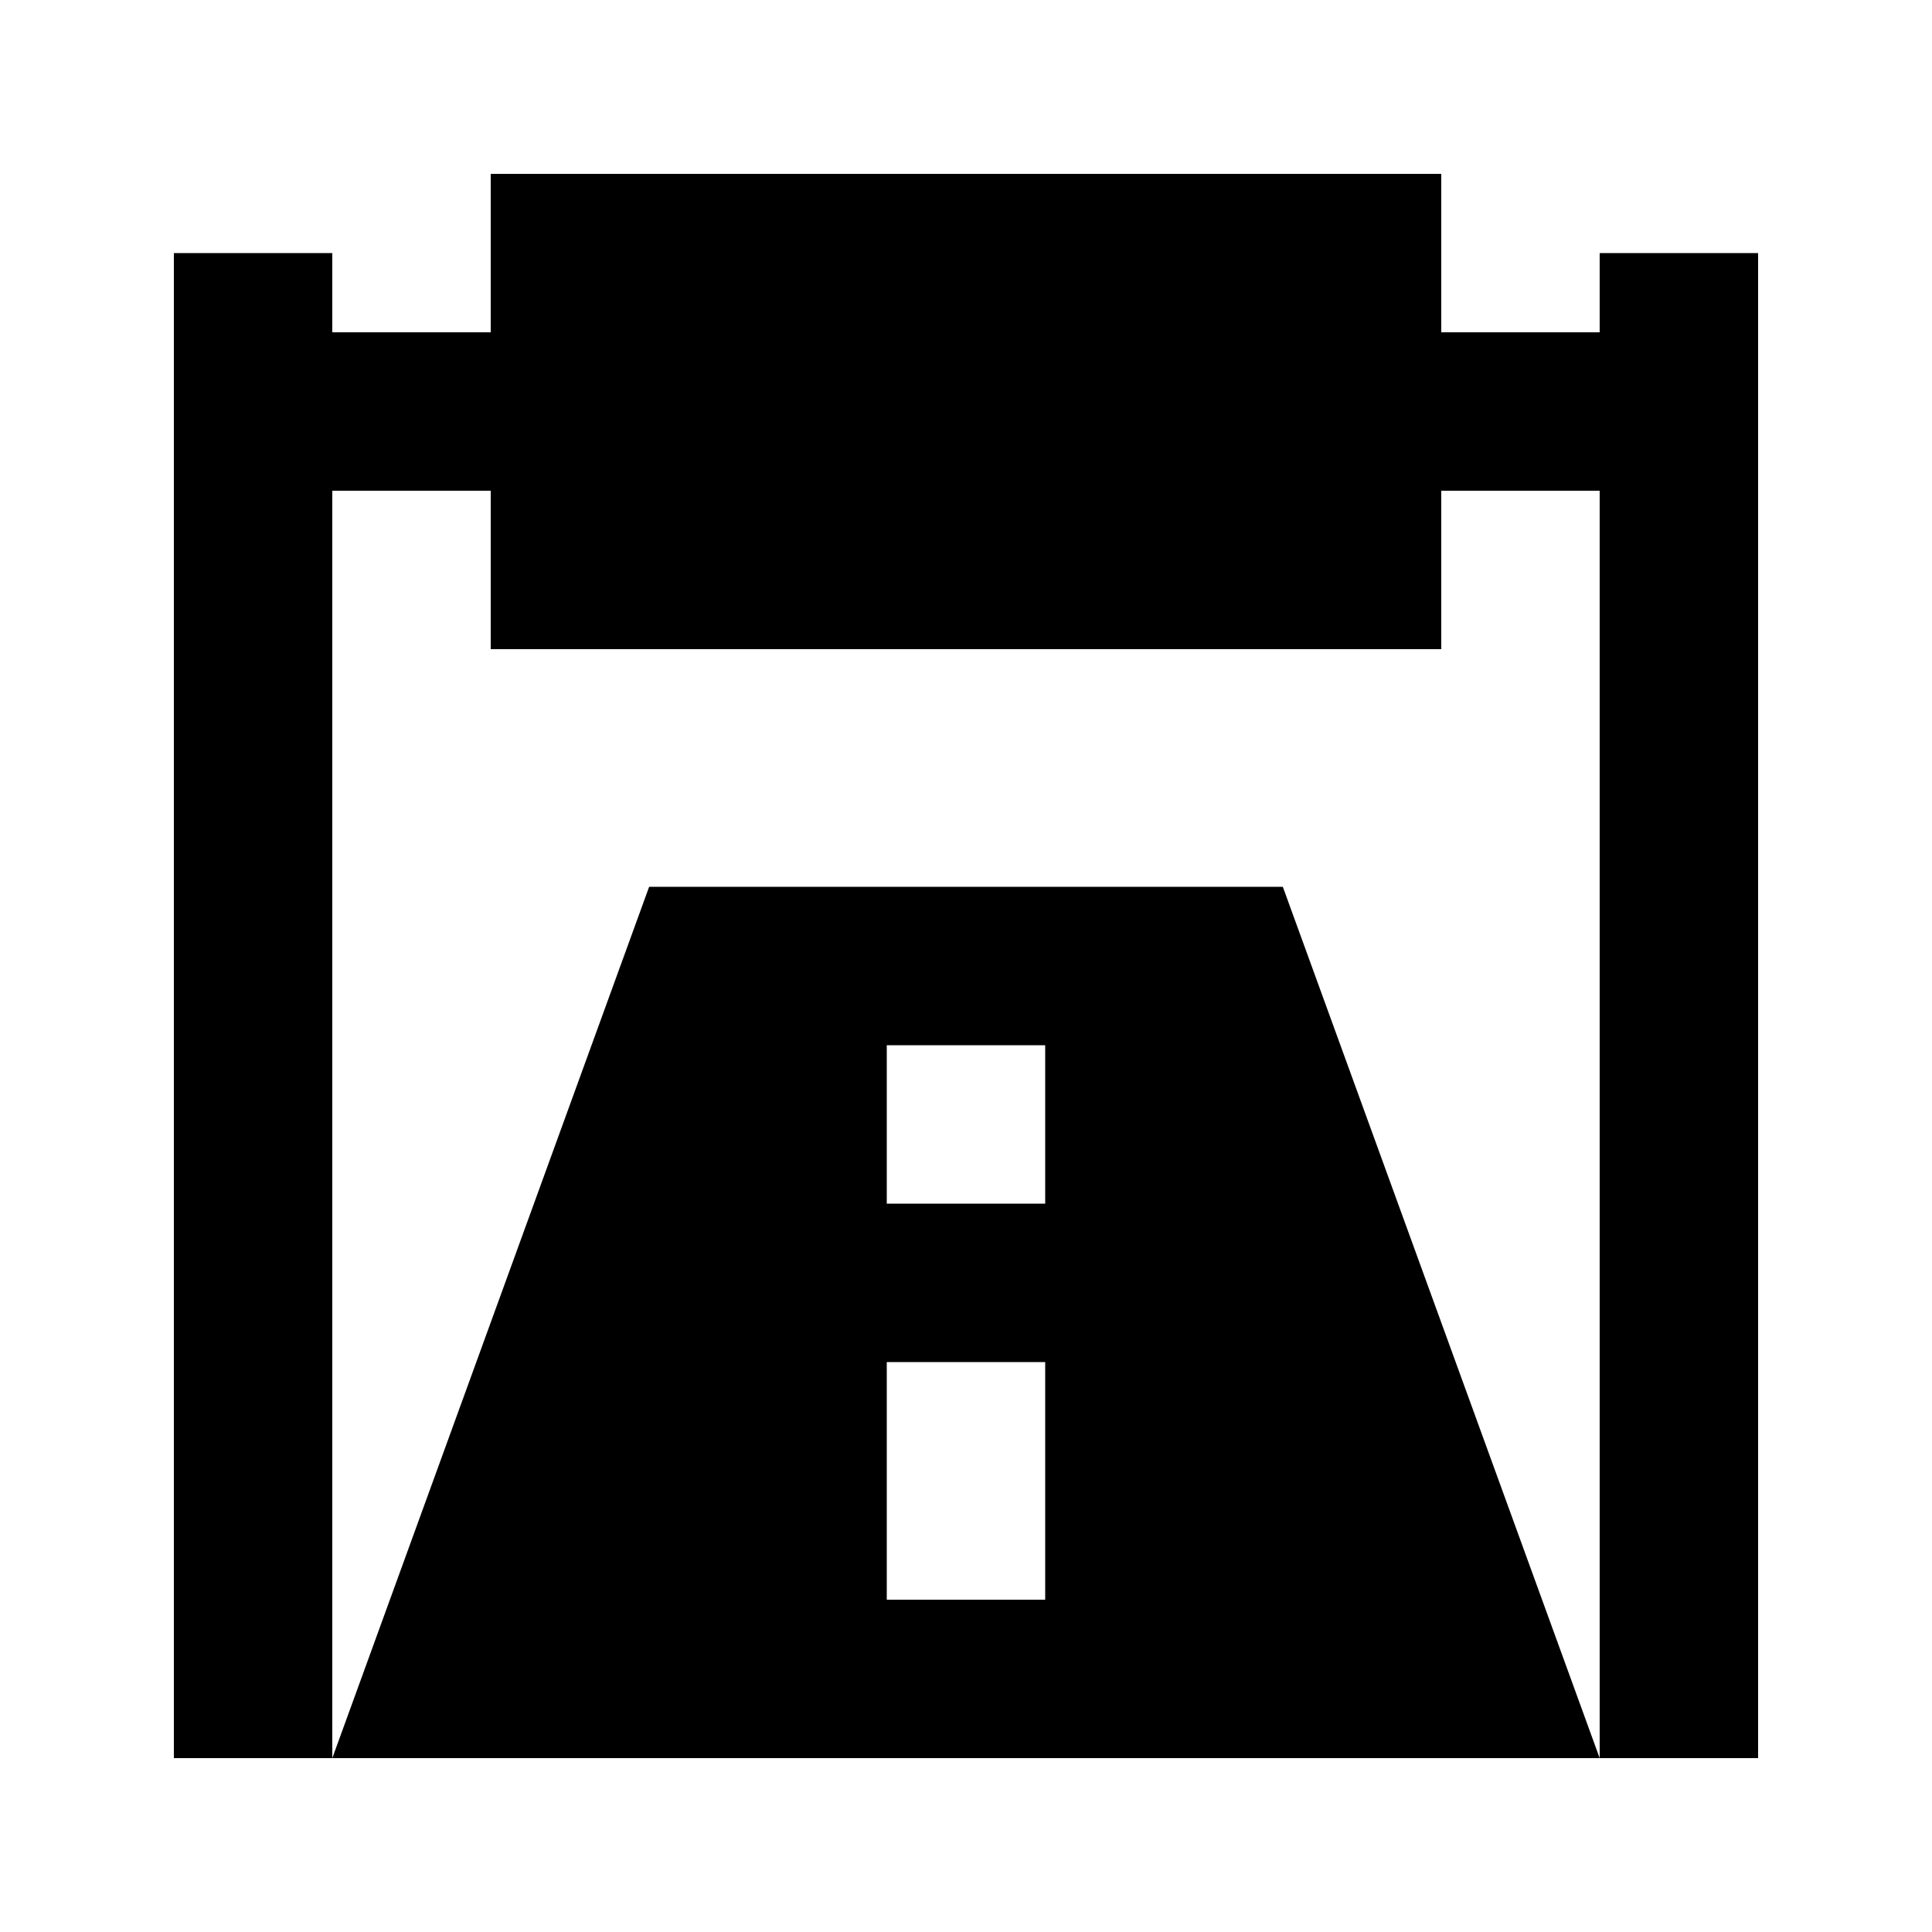
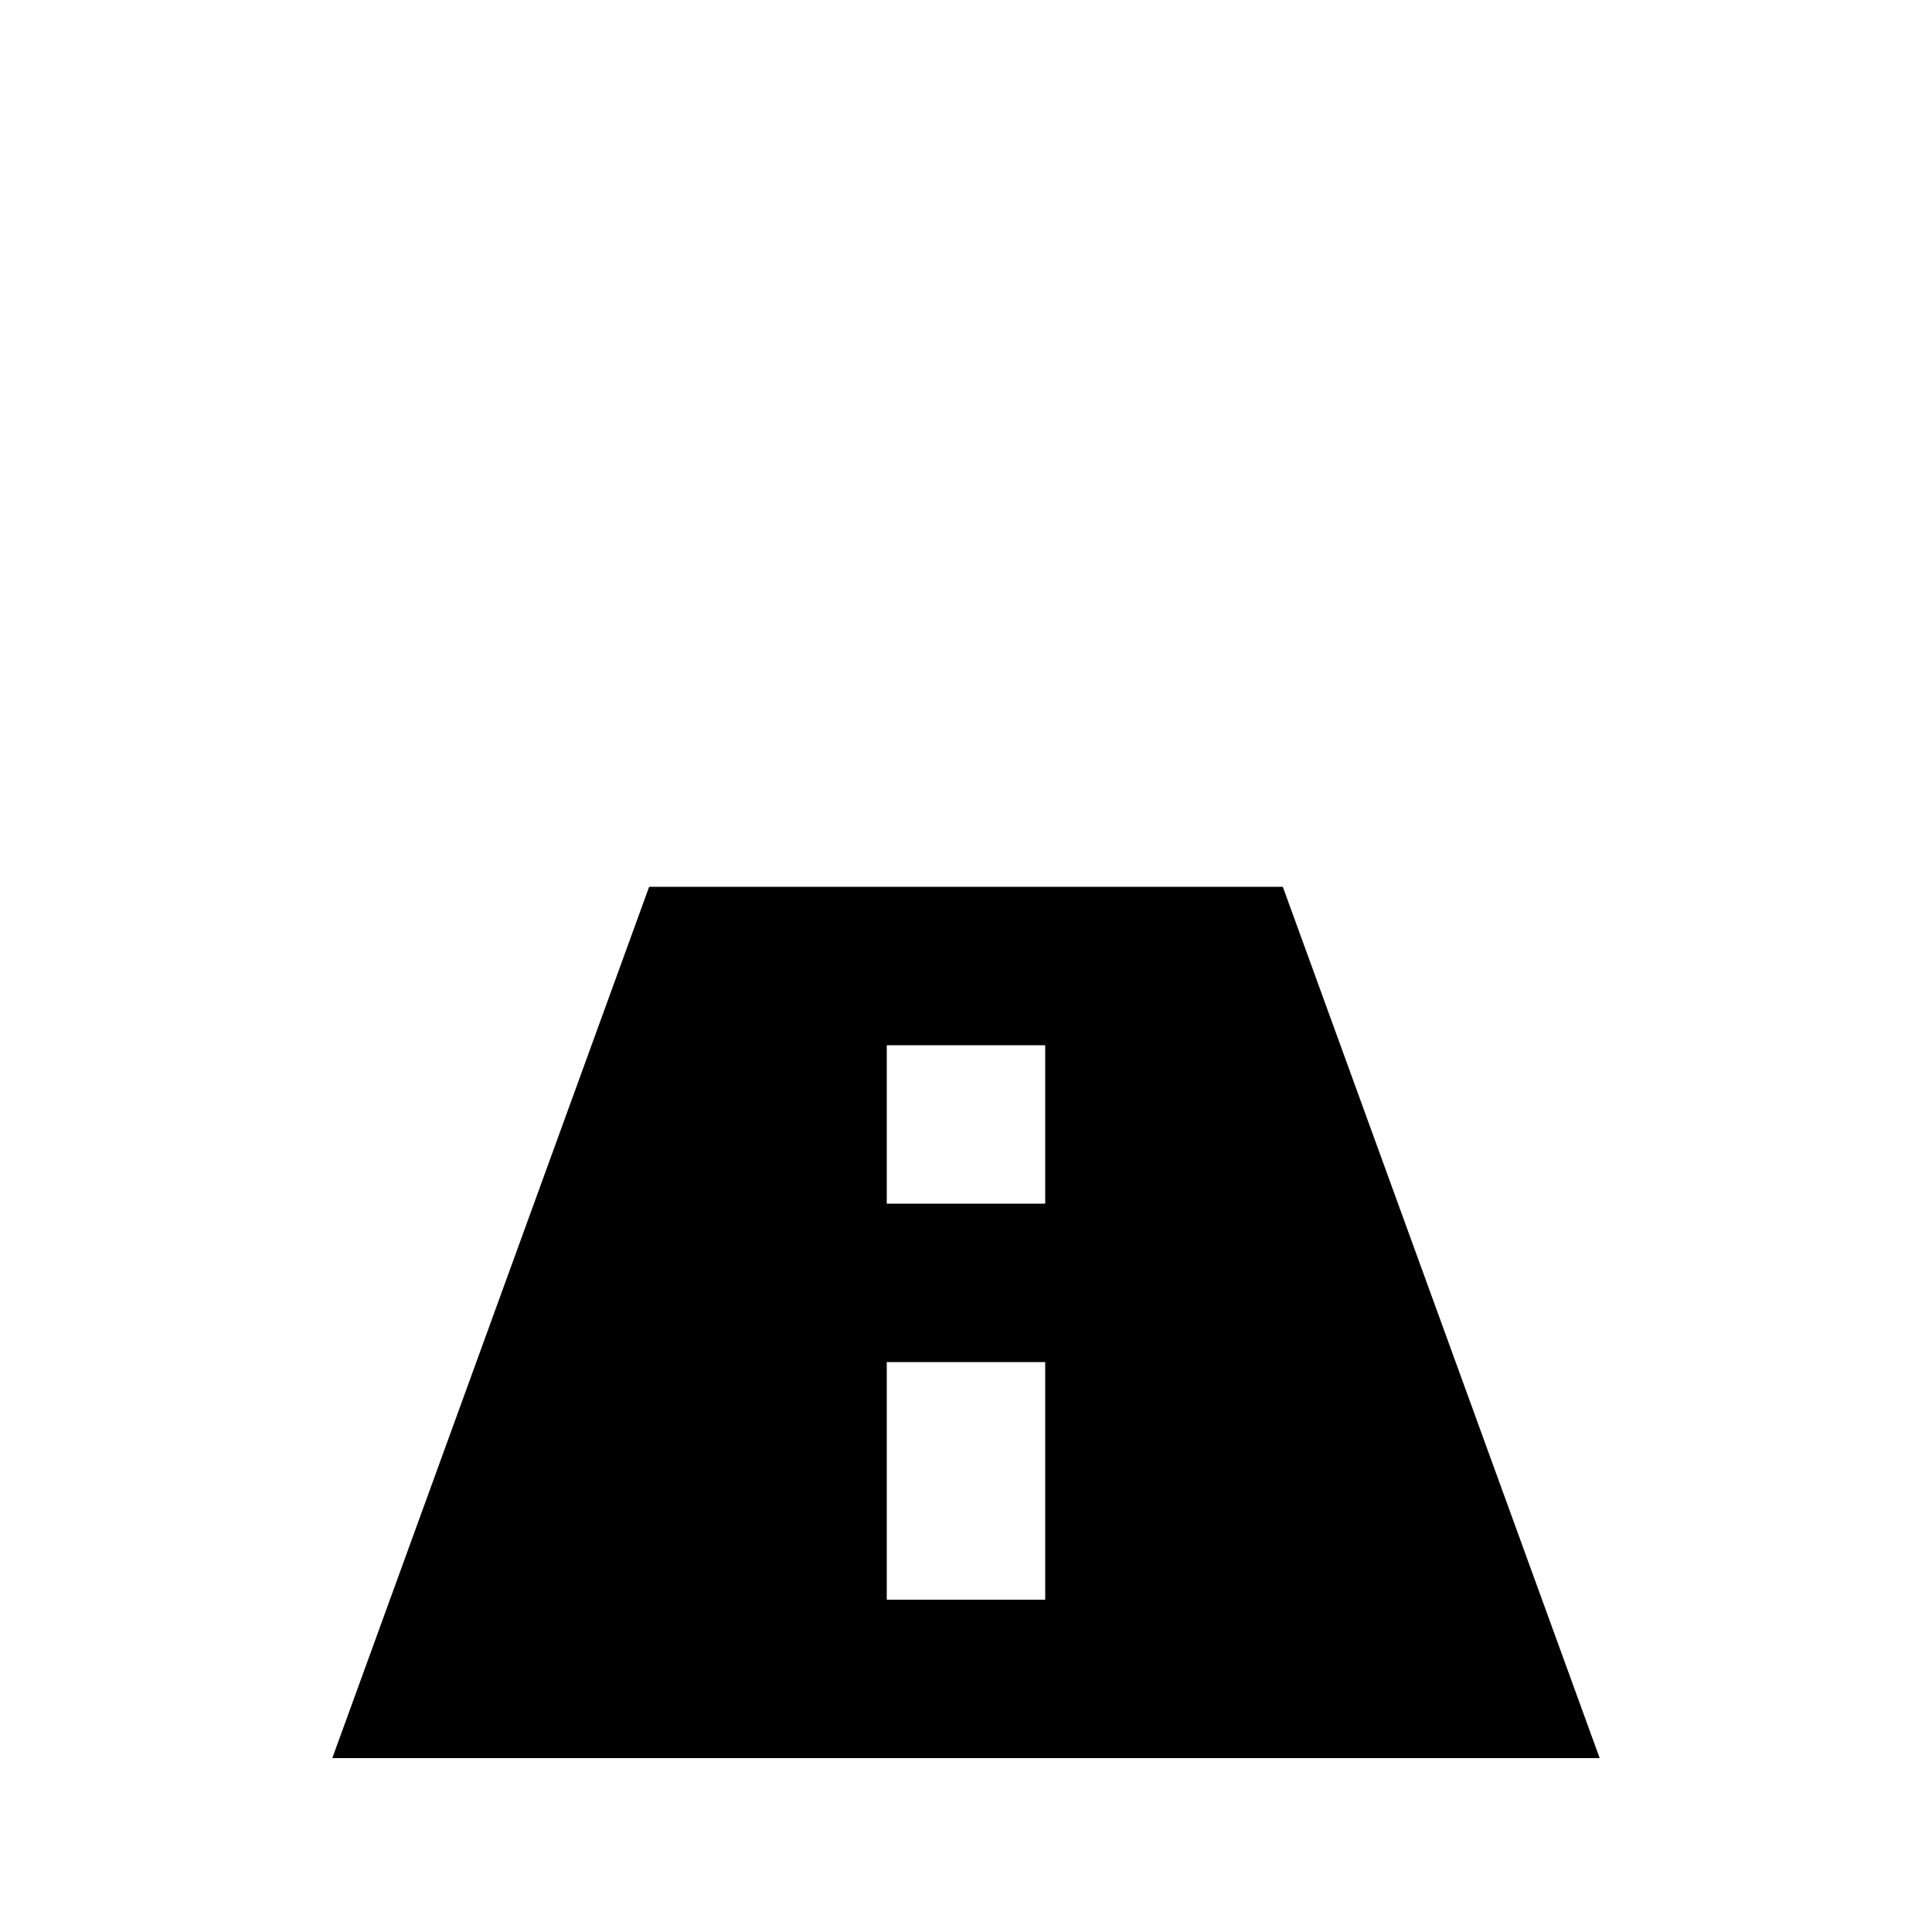
<svg xmlns="http://www.w3.org/2000/svg" fill="#000000" width="800px" height="800px" version="1.1" viewBox="144 144 512 512">
  <g>
    <path d="m483.96 379.01h-167.93l-83.969 230.91h335.87zm-62.973 188.93h-41.984v-62.977h41.984zm0-104.96h-41.984v-41.984h41.984z" />
-     <path d="m567.93 211.07v20.992h-41.984v-41.984h-251.9v41.984h-41.984v-20.992h-41.984v398.85h41.984v-335.87h41.984v41.984h251.9v-41.984h41.984v335.87h41.984v-398.85z" />
  </g>
</svg>